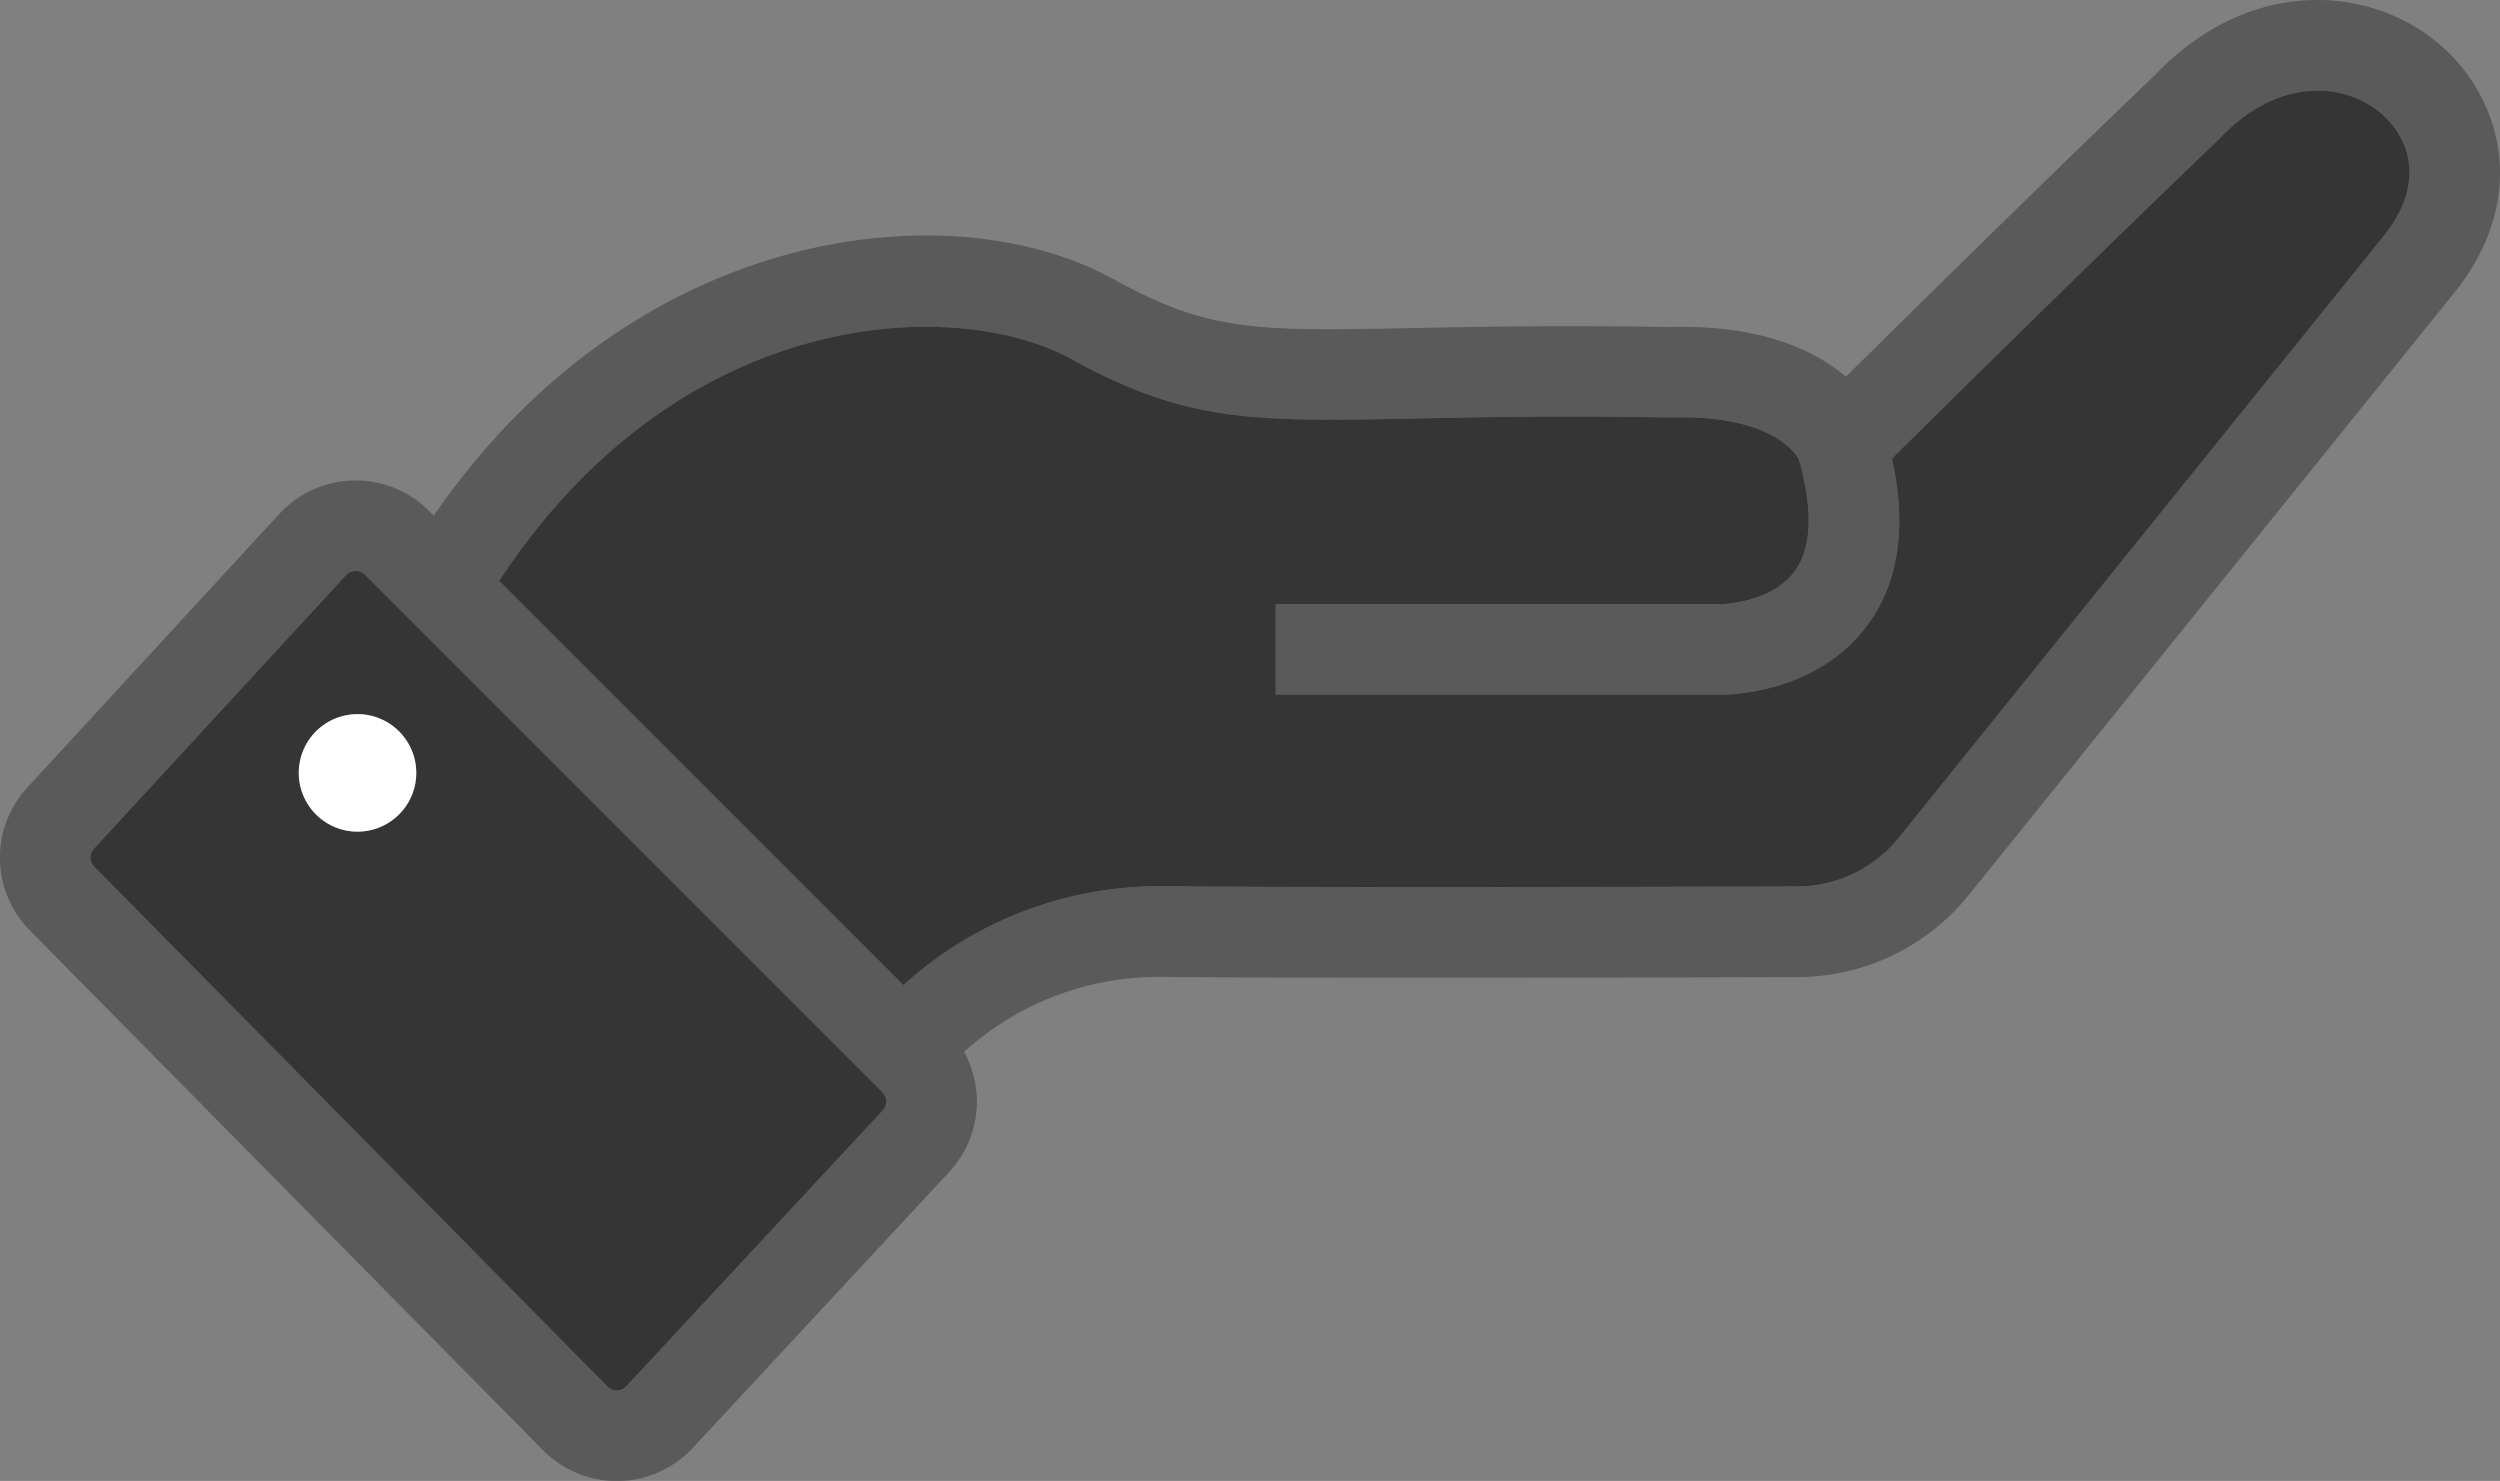
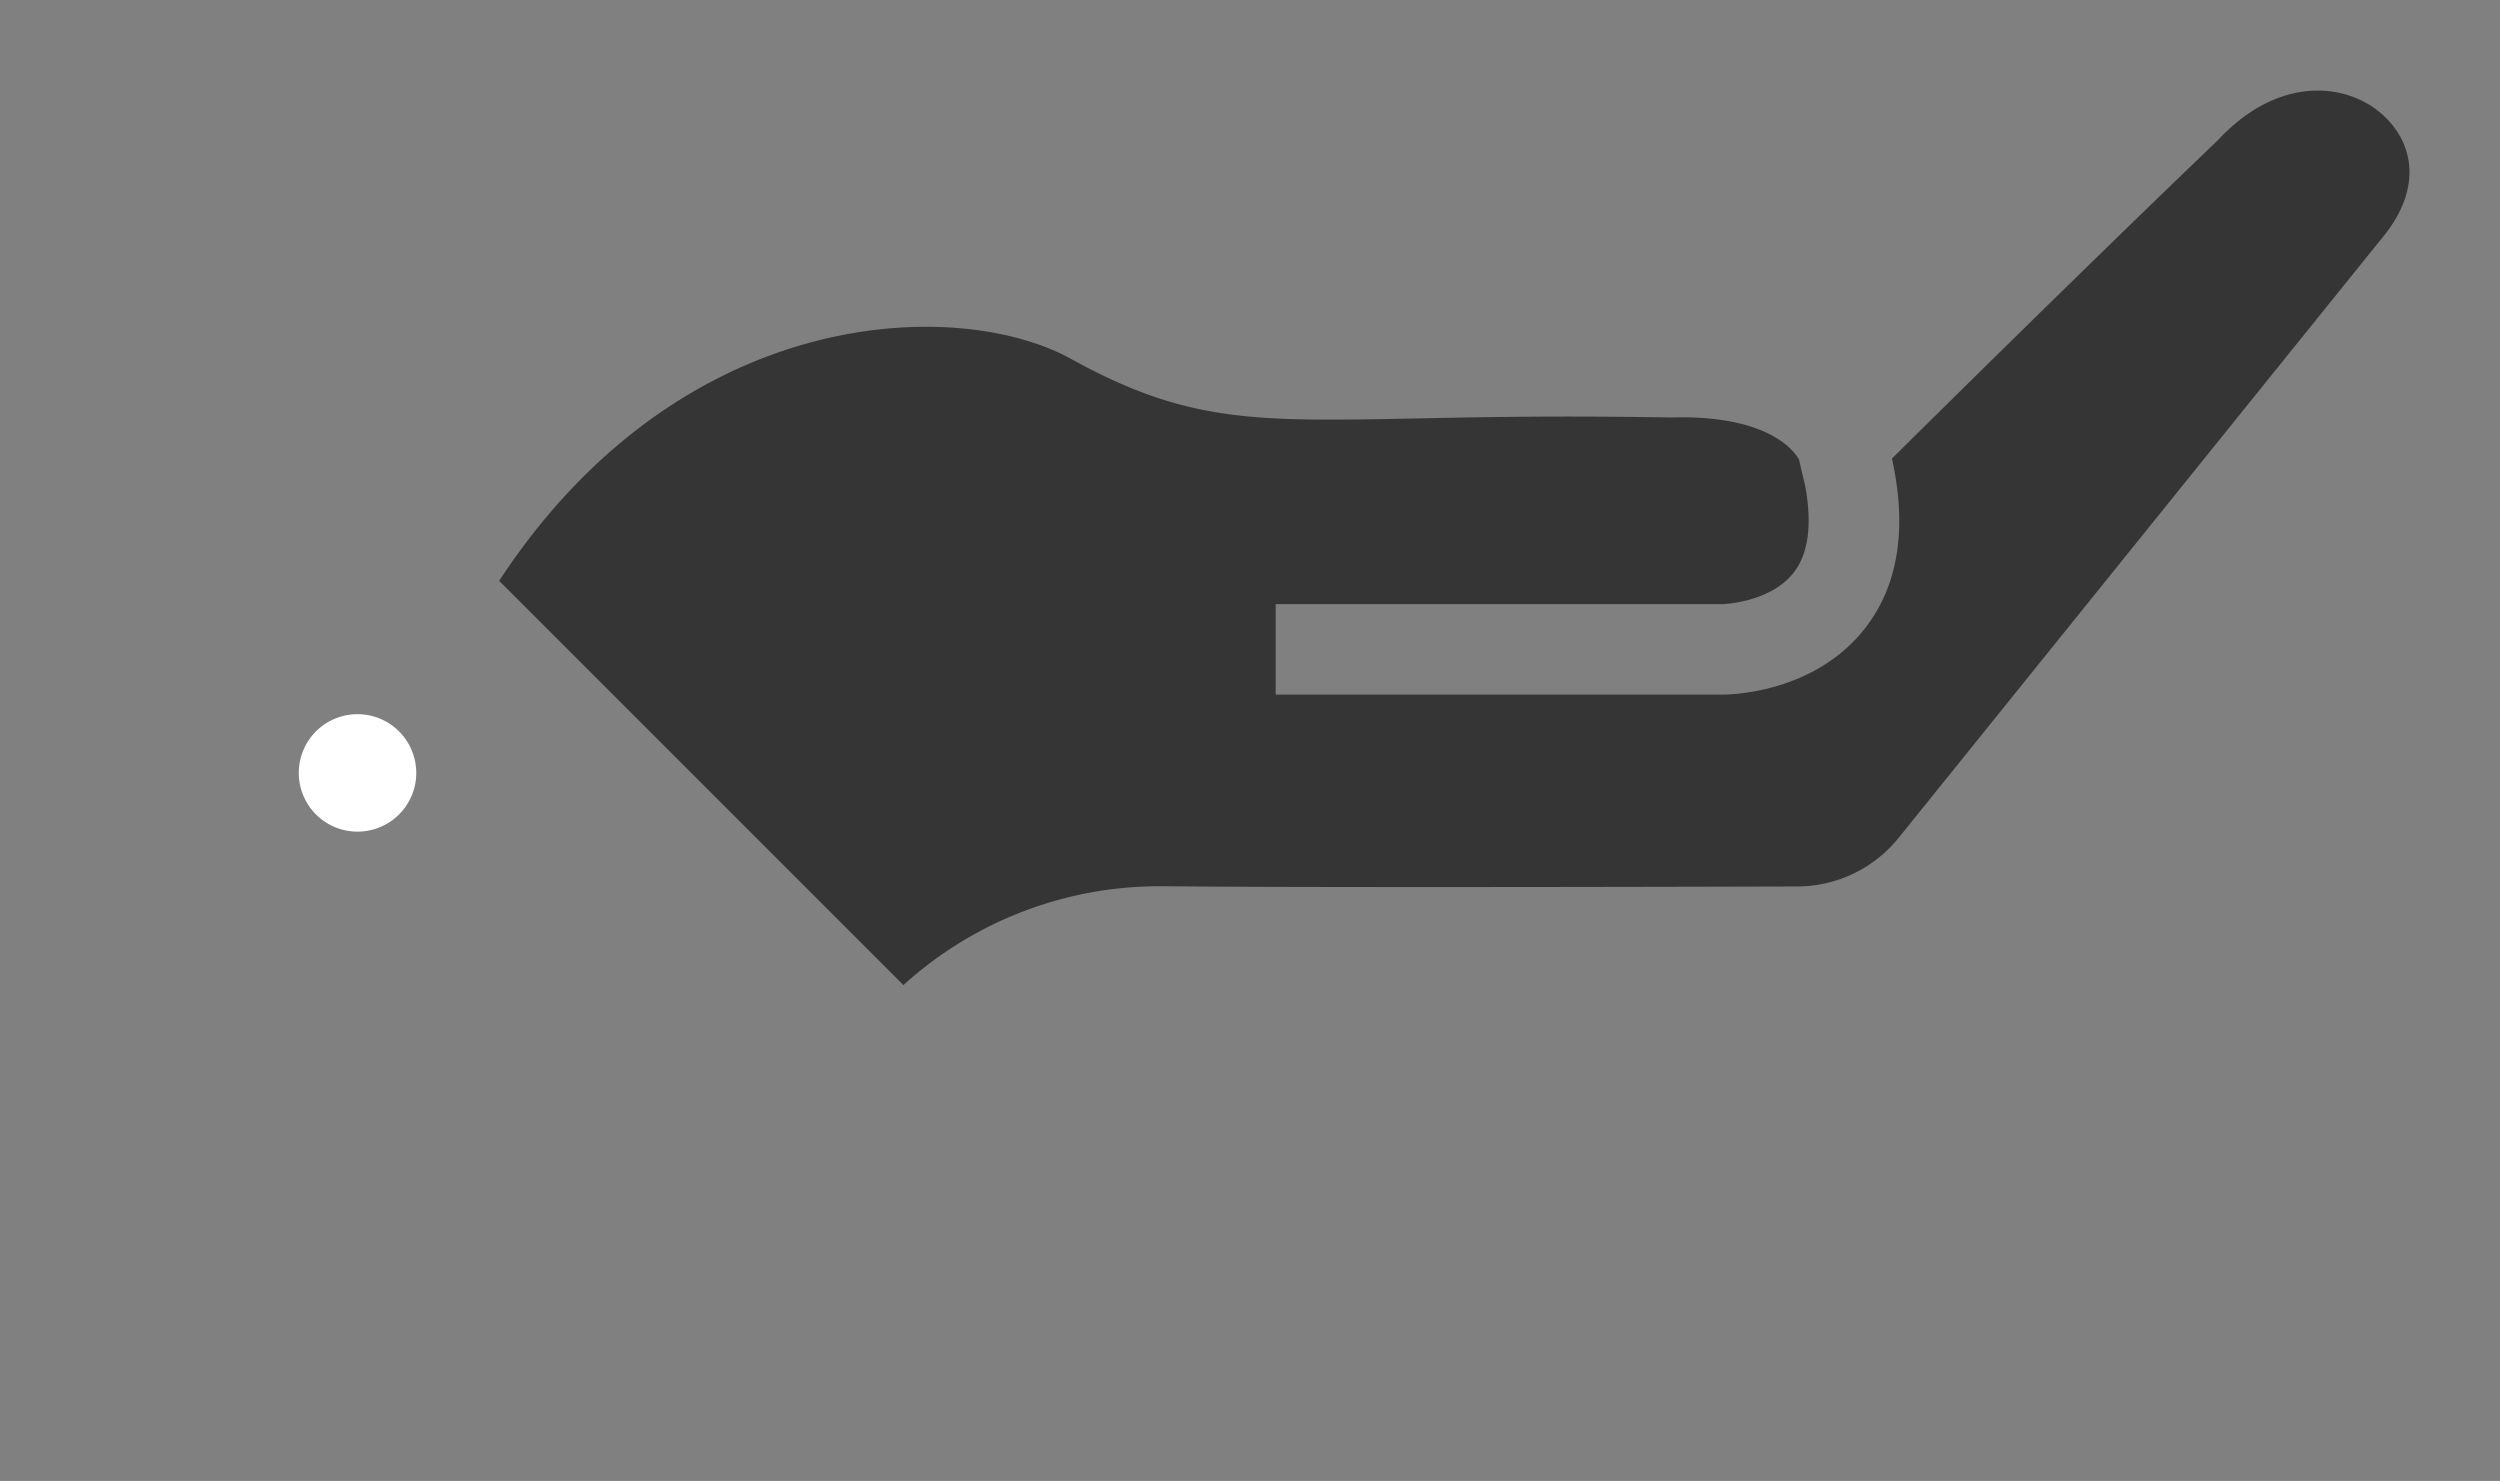
<svg xmlns="http://www.w3.org/2000/svg" id="Grupo_187" data-name="Grupo 187" width="140.748" height="83.377" viewBox="0 0 140.748 83.377">
  <rect x="0" y="0" width="140.748" height="83.377" fill="#808080" stroke="none" />
  <g id="Grupo_197" data-name="Grupo 197" transform="translate(0 0)">
    <path id="Trazado_185" data-name="Trazado 185" d="M578.171,25.258c-2.063-1.768-5.787-2.078-9.1,1.406l-.081.087c-6.894,6.6-15.448,15.05-18.362,17.934.85,3.868.376,7.036-1.417,9.426-2.817,3.759-7.612,3.866-8.152,3.866H515.932V52.883H541.06c.011,0,2.778-.067,4.092-1.85.931-1.264.906-3.144.58-4.856l-.331-1.4a.053.053,0,0,0,0-.025c-.209-.388-1.615-2.542-7.194-2.379l-.06,0-.062,0c-6.063-.107-10.607-.021-14.261.056-9.1.178-12.879.254-19.421-3.358-6.313-3.486-21.908-3.174-32.189,12.5l22.759,22.759a21.432,21.432,0,0,1,14.591-5.564h.239c7.5.077,27.309.037,35.481.011a7.352,7.352,0,0,0,5.727-2.747L578.437,32c2.22-2.9,1.319-5.386-.265-6.741" transform="translate(-444.112 -18.87)" fill="#353535" />
-     <path id="Trazado_186" data-name="Trazado 186" d="M471.28,43.439a.722.722,0,0,0-.521-.213h-.02a.711.711,0,0,0-.525.235l-14.19,15.4a.74.74,0,0,0,.021,1.02l28.893,29.269A.738.738,0,0,0,486,89.13L500.431,73.6a.734.734,0,0,0-.02-1.025ZM470.862,57.9a3.307,3.307,0,1,1,3.307-3.307,3.309,3.309,0,0,1-3.307,3.307" transform="translate(-450.734 -11.084)" fill="#353535" />
-     <path id="Trazado_187" data-name="Trazado 187" d="M524.327,38.789l.331,1.4c-.091-.485-.2-.958-.331-1.4" transform="translate(-423.038 -12.878)" fill="#010200" />
-     <path id="Trazado_188" data-name="Trazado 188" d="M589.571,22.854c-3.943-3.377-10.719-3.862-16.059,1.722-6.246,5.981-13.831,13.456-17.389,16.976-1.737-1.491-4.783-2.944-9.919-2.8-6.134-.107-10.715-.015-14.4.056-8.844.173-11.514.229-16.854-2.72-5.2-2.869-12.482-3.286-19.477-1.116-5.329,1.656-12.712,5.5-18.852,14.4l-.275-.275a5.834,5.834,0,0,0-8.416.173l-14.184,15.4a5.825,5.825,0,0,0,.138,8.05l28.893,29.269a5.872,5.872,0,0,0,4.153,1.733h.086a5.872,5.872,0,0,0,4.188-1.865l14.43-15.529a5.816,5.816,0,0,0,.845-6.772,16.35,16.35,0,0,1,11.357-4.217c7.525.076,27.364.035,35.541.01a12.419,12.419,0,0,0,9.68-4.641l27.456-34.06.035-.045c4.112-5.345,2.375-10.872-.979-13.742m-87.672,60L487.471,98.386a.738.738,0,0,1-1.065.015L457.513,69.13a.738.738,0,0,1-.021-1.018l14.19-15.4a.711.711,0,0,1,.525-.235h.02a.726.726,0,0,1,.521.215l29.132,29.137a.733.733,0,0,1,.02,1.024m84.626-49.389L559.094,67.5a7.35,7.35,0,0,1-5.726,2.747c-8.173.025-27.987.066-35.481-.01h-.24A21.435,21.435,0,0,0,503.056,75.8L480.3,53.041c10.281-15.671,25.876-15.981,32.189-12.5,6.542,3.612,10.318,3.536,19.422,3.358,3.653-.076,8.2-.163,14.26-.056l.062.006.06-.006c5.579-.163,6.985,1.993,7.194,2.379a.044.044,0,0,1,.006.025c.126.438.239.913.33,1.4.327,1.712.352,3.592-.58,4.856-1.314,1.784-4.081,1.85-4.091,1.85H524.022v5.095H549.15c.539,0,5.334-.107,8.151-3.868,1.793-2.389,2.268-5.558,1.417-9.425,2.914-2.885,11.468-11.332,18.362-17.935l.081-.086c3.311-3.486,7.036-3.175,9.1-1.407,1.585,1.355,2.487,3.842.265,6.741" transform="translate(-452.202 -20.339)" fill="#353535" opacity="0.5" />
    <path id="Trazado_189" data-name="Trazado 189" d="M467.486,48.969a3.307,3.307,0,1,0,3.307,3.306,3.309,3.309,0,0,0-3.307-3.306" transform="translate(-447.358 -8.762)" fill="#fff" />
  </g>
</svg>